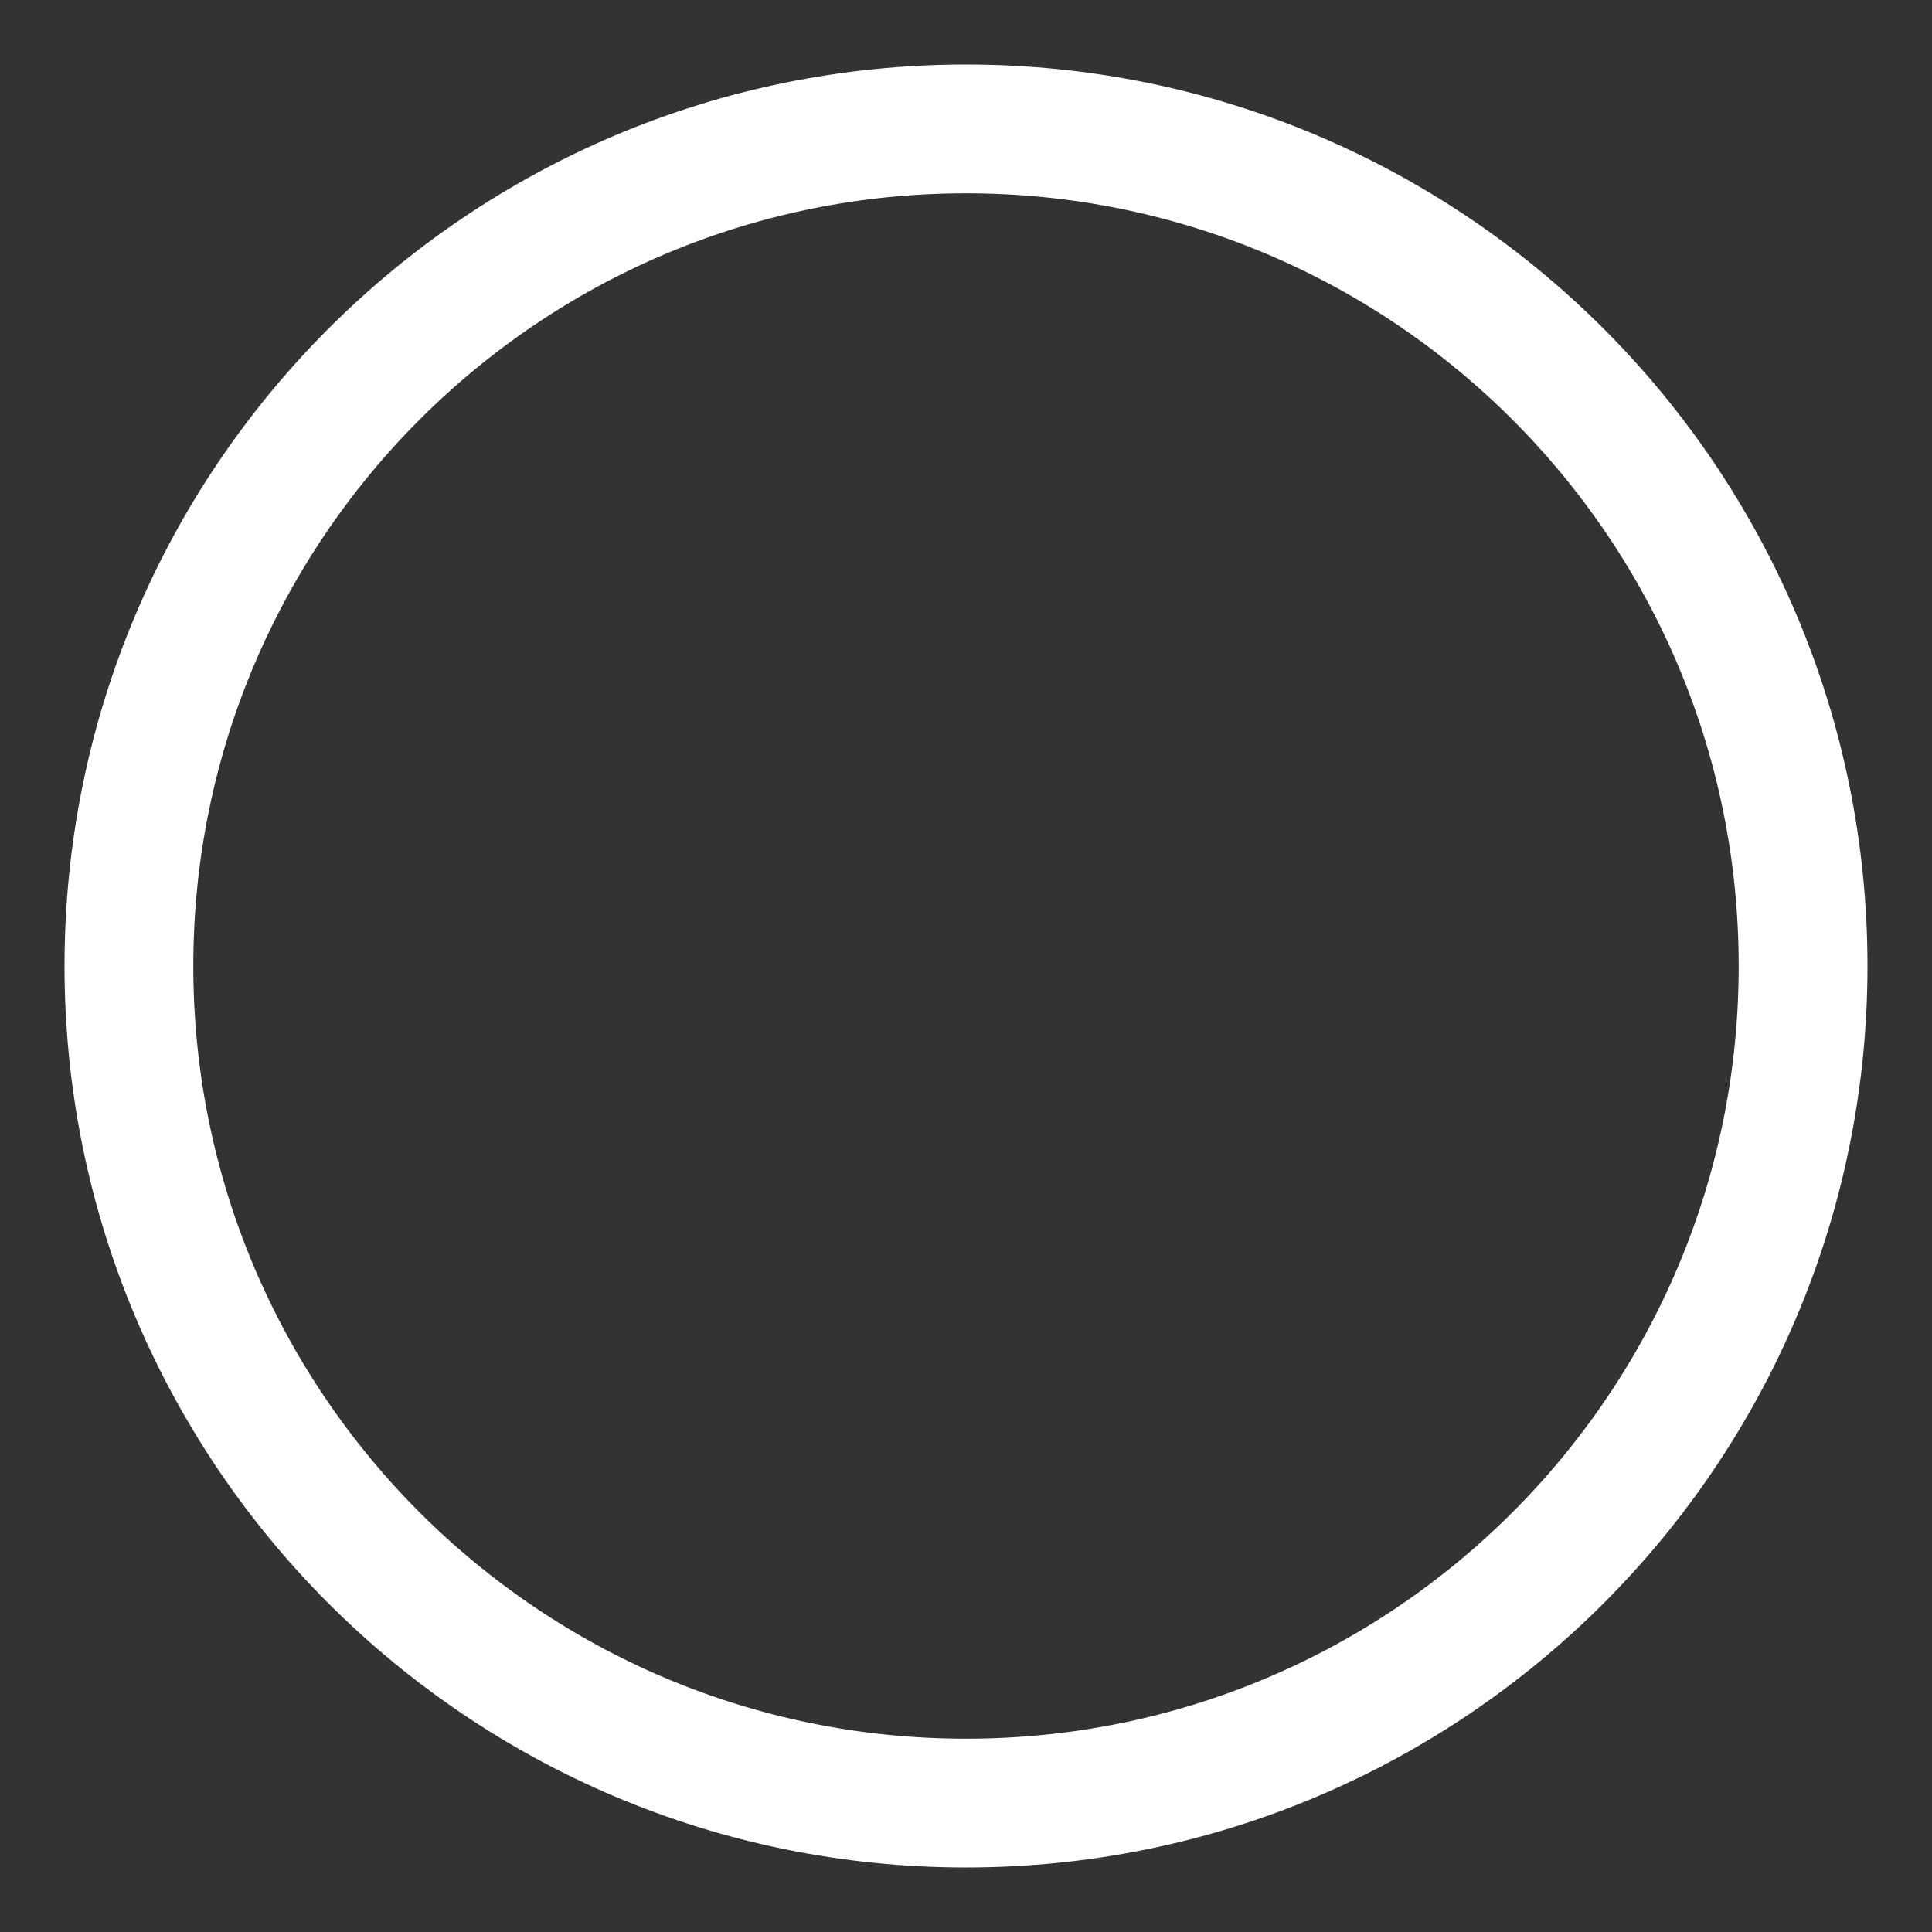
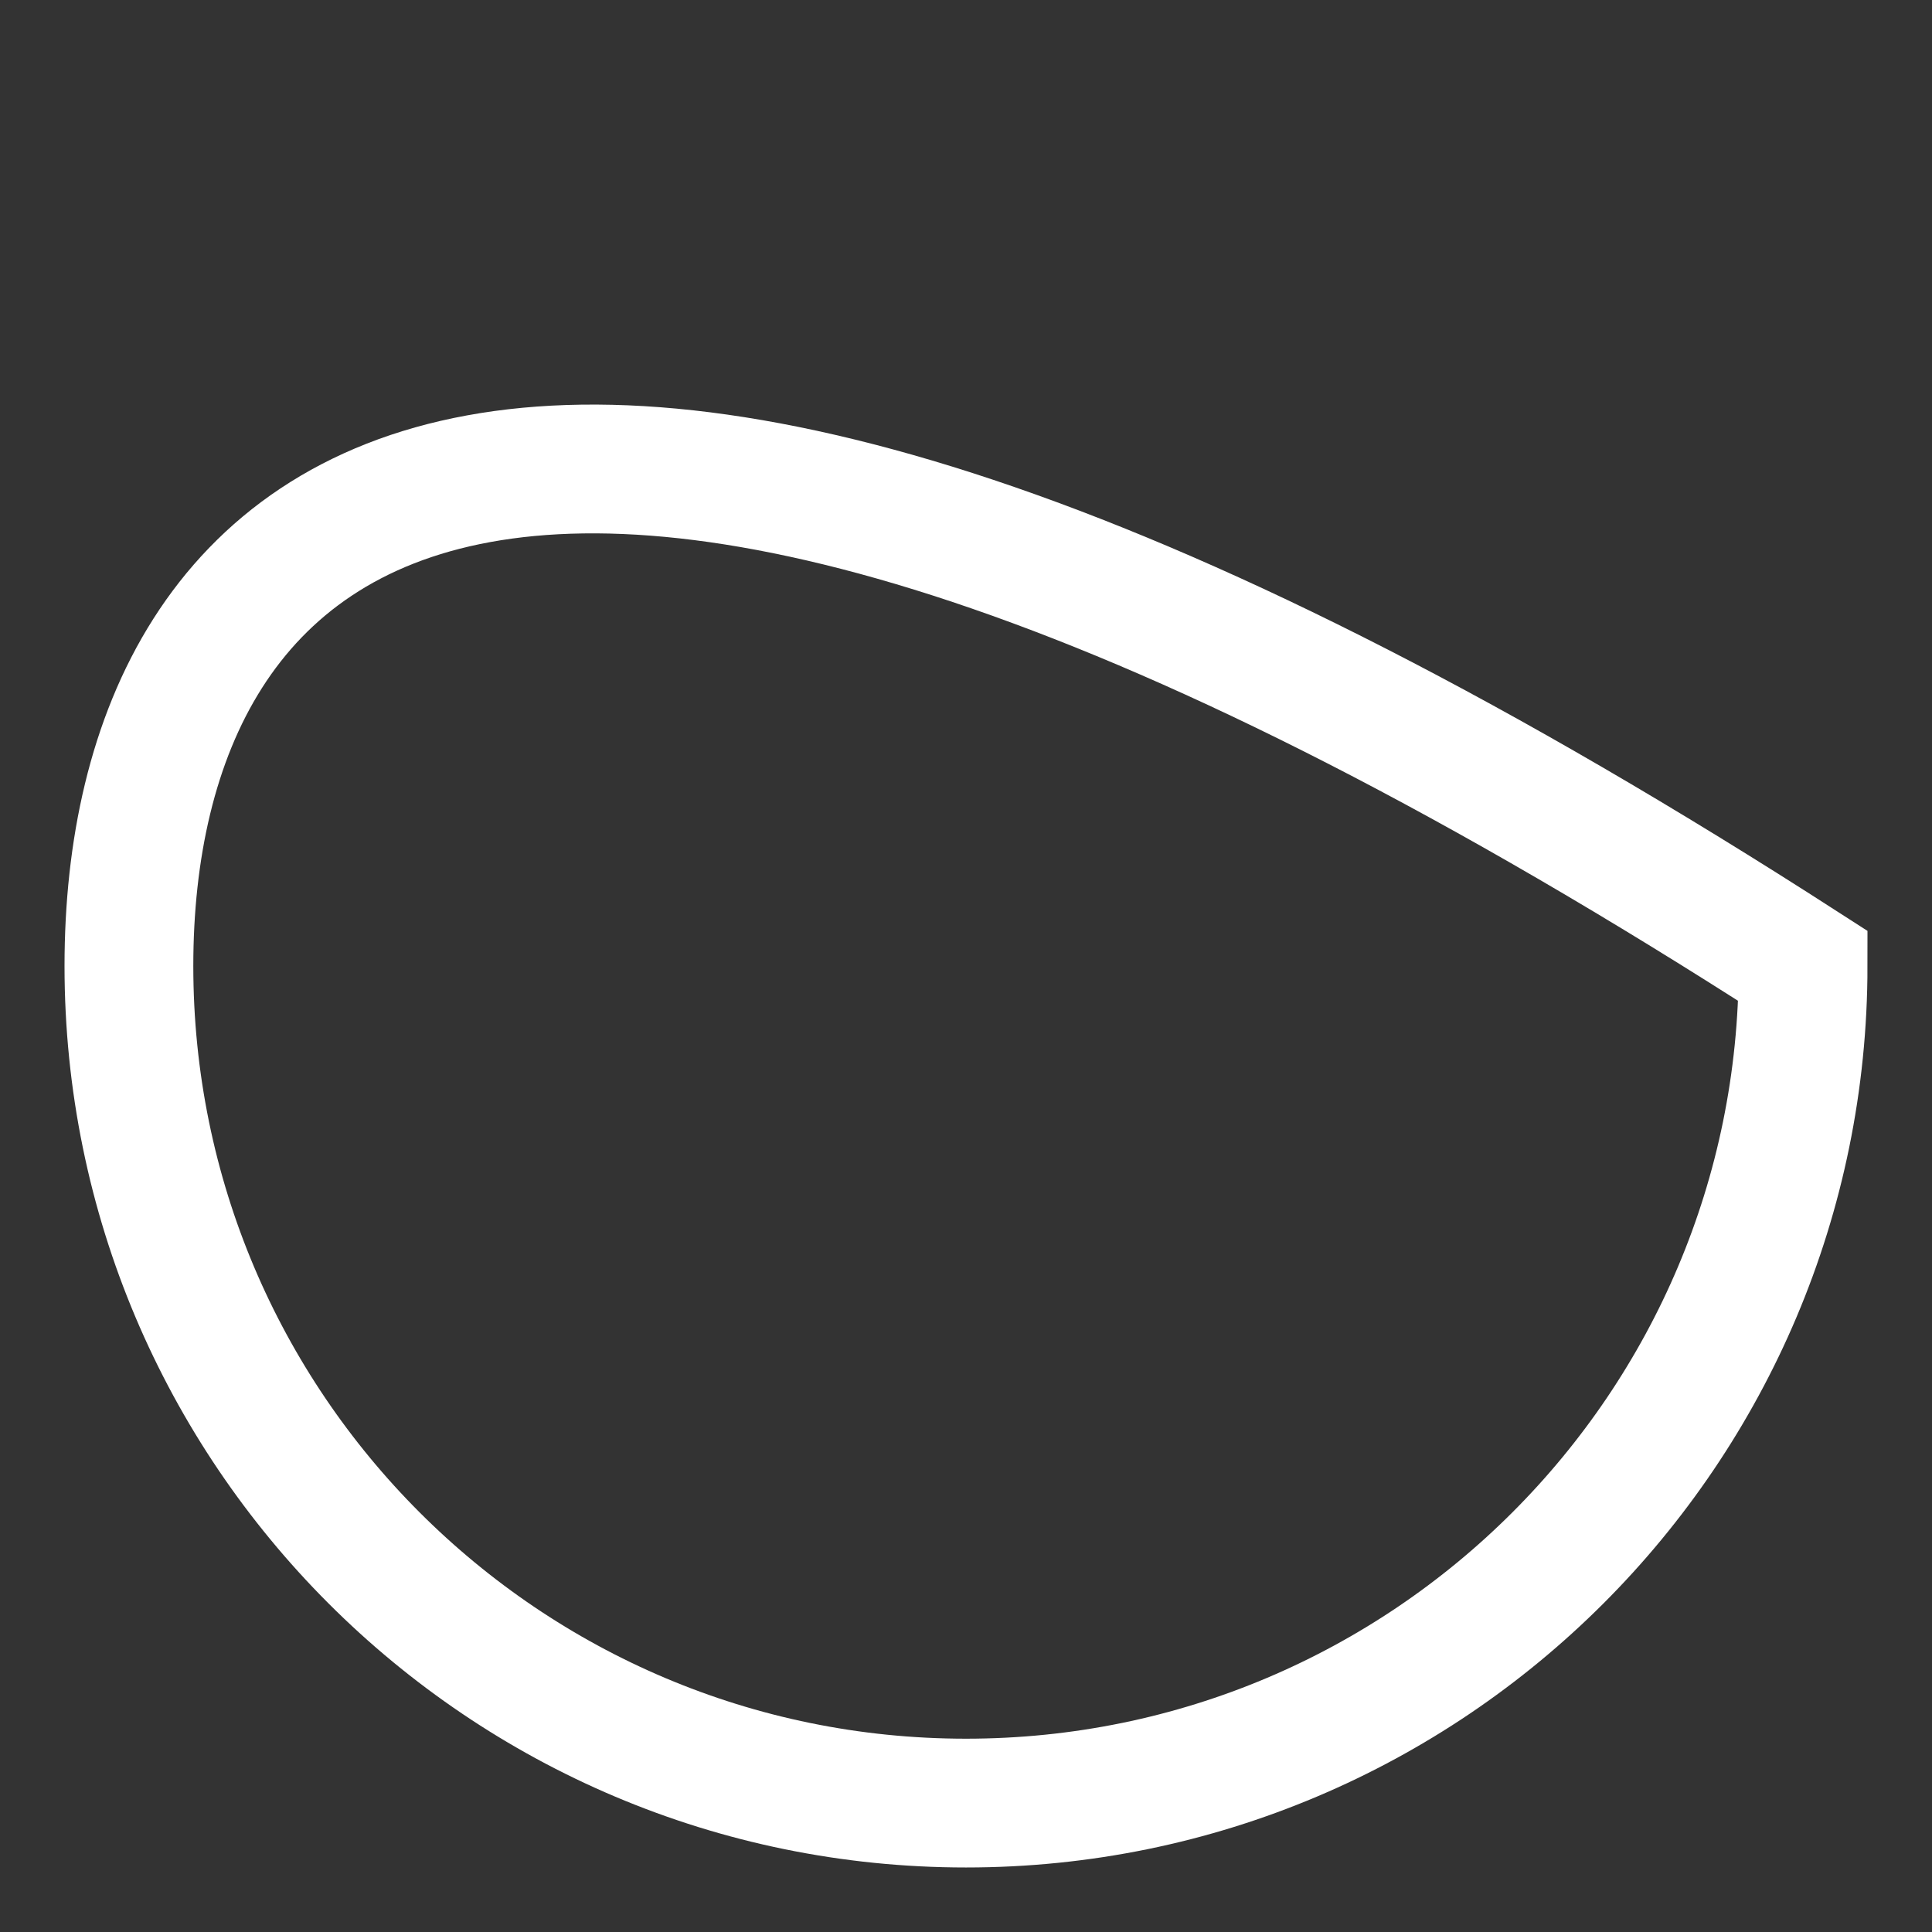
<svg xmlns="http://www.w3.org/2000/svg" version="1.1" width="15px" height="15px" viewBox="-0.5 -0.5 15.002 15.002" aria-hidden="true">
  <rect x="-0.5" y="-0.5" width="15.002" height="15.002" fill="#333333" stroke="none" />
  <defs>
    <linearGradient class="cerosgradient" data-cerosgradient="true" id="CerosGradient_idbbc1a0d87" gradientUnits="userSpaceOnUse" x1="50%" y1="100%" x2="50%" y2="0%">
      <stop offset="0%" stop-color="#d1d1d1" />
      <stop offset="100%" stop-color="#d1d1d1" />
    </linearGradient>
    <linearGradient />
  </defs>
  <g>
    <g transform="matrix(1, 0, 0, 1, 0, 0)">
-       <path d="M 7.001,13.501 C 10.591,13.501 13.501,10.591 13.501,7.001 C 13.501,3.411 10.591,0.501 7.001,0.501 C 3.411,0.501 0.501,3.411 0.501,7.001 C 0.501,10.591 3.411,13.501 7.001,13.501 Z" transform="matrix(1,0,0,1,0,0)" fill-rule="evenodd" fill-opacity="0" stroke-miterlimit="4000" stroke="#ffffff" />
+       <path d="M 7.001,13.501 C 10.591,13.501 13.501,10.591 13.501,7.001 C 3.411,0.501 0.501,3.411 0.501,7.001 C 0.501,10.591 3.411,13.501 7.001,13.501 Z" transform="matrix(1,0,0,1,0,0)" fill-rule="evenodd" fill-opacity="0" stroke-miterlimit="4000" stroke="#ffffff" />
    </g>
  </g>
</svg>